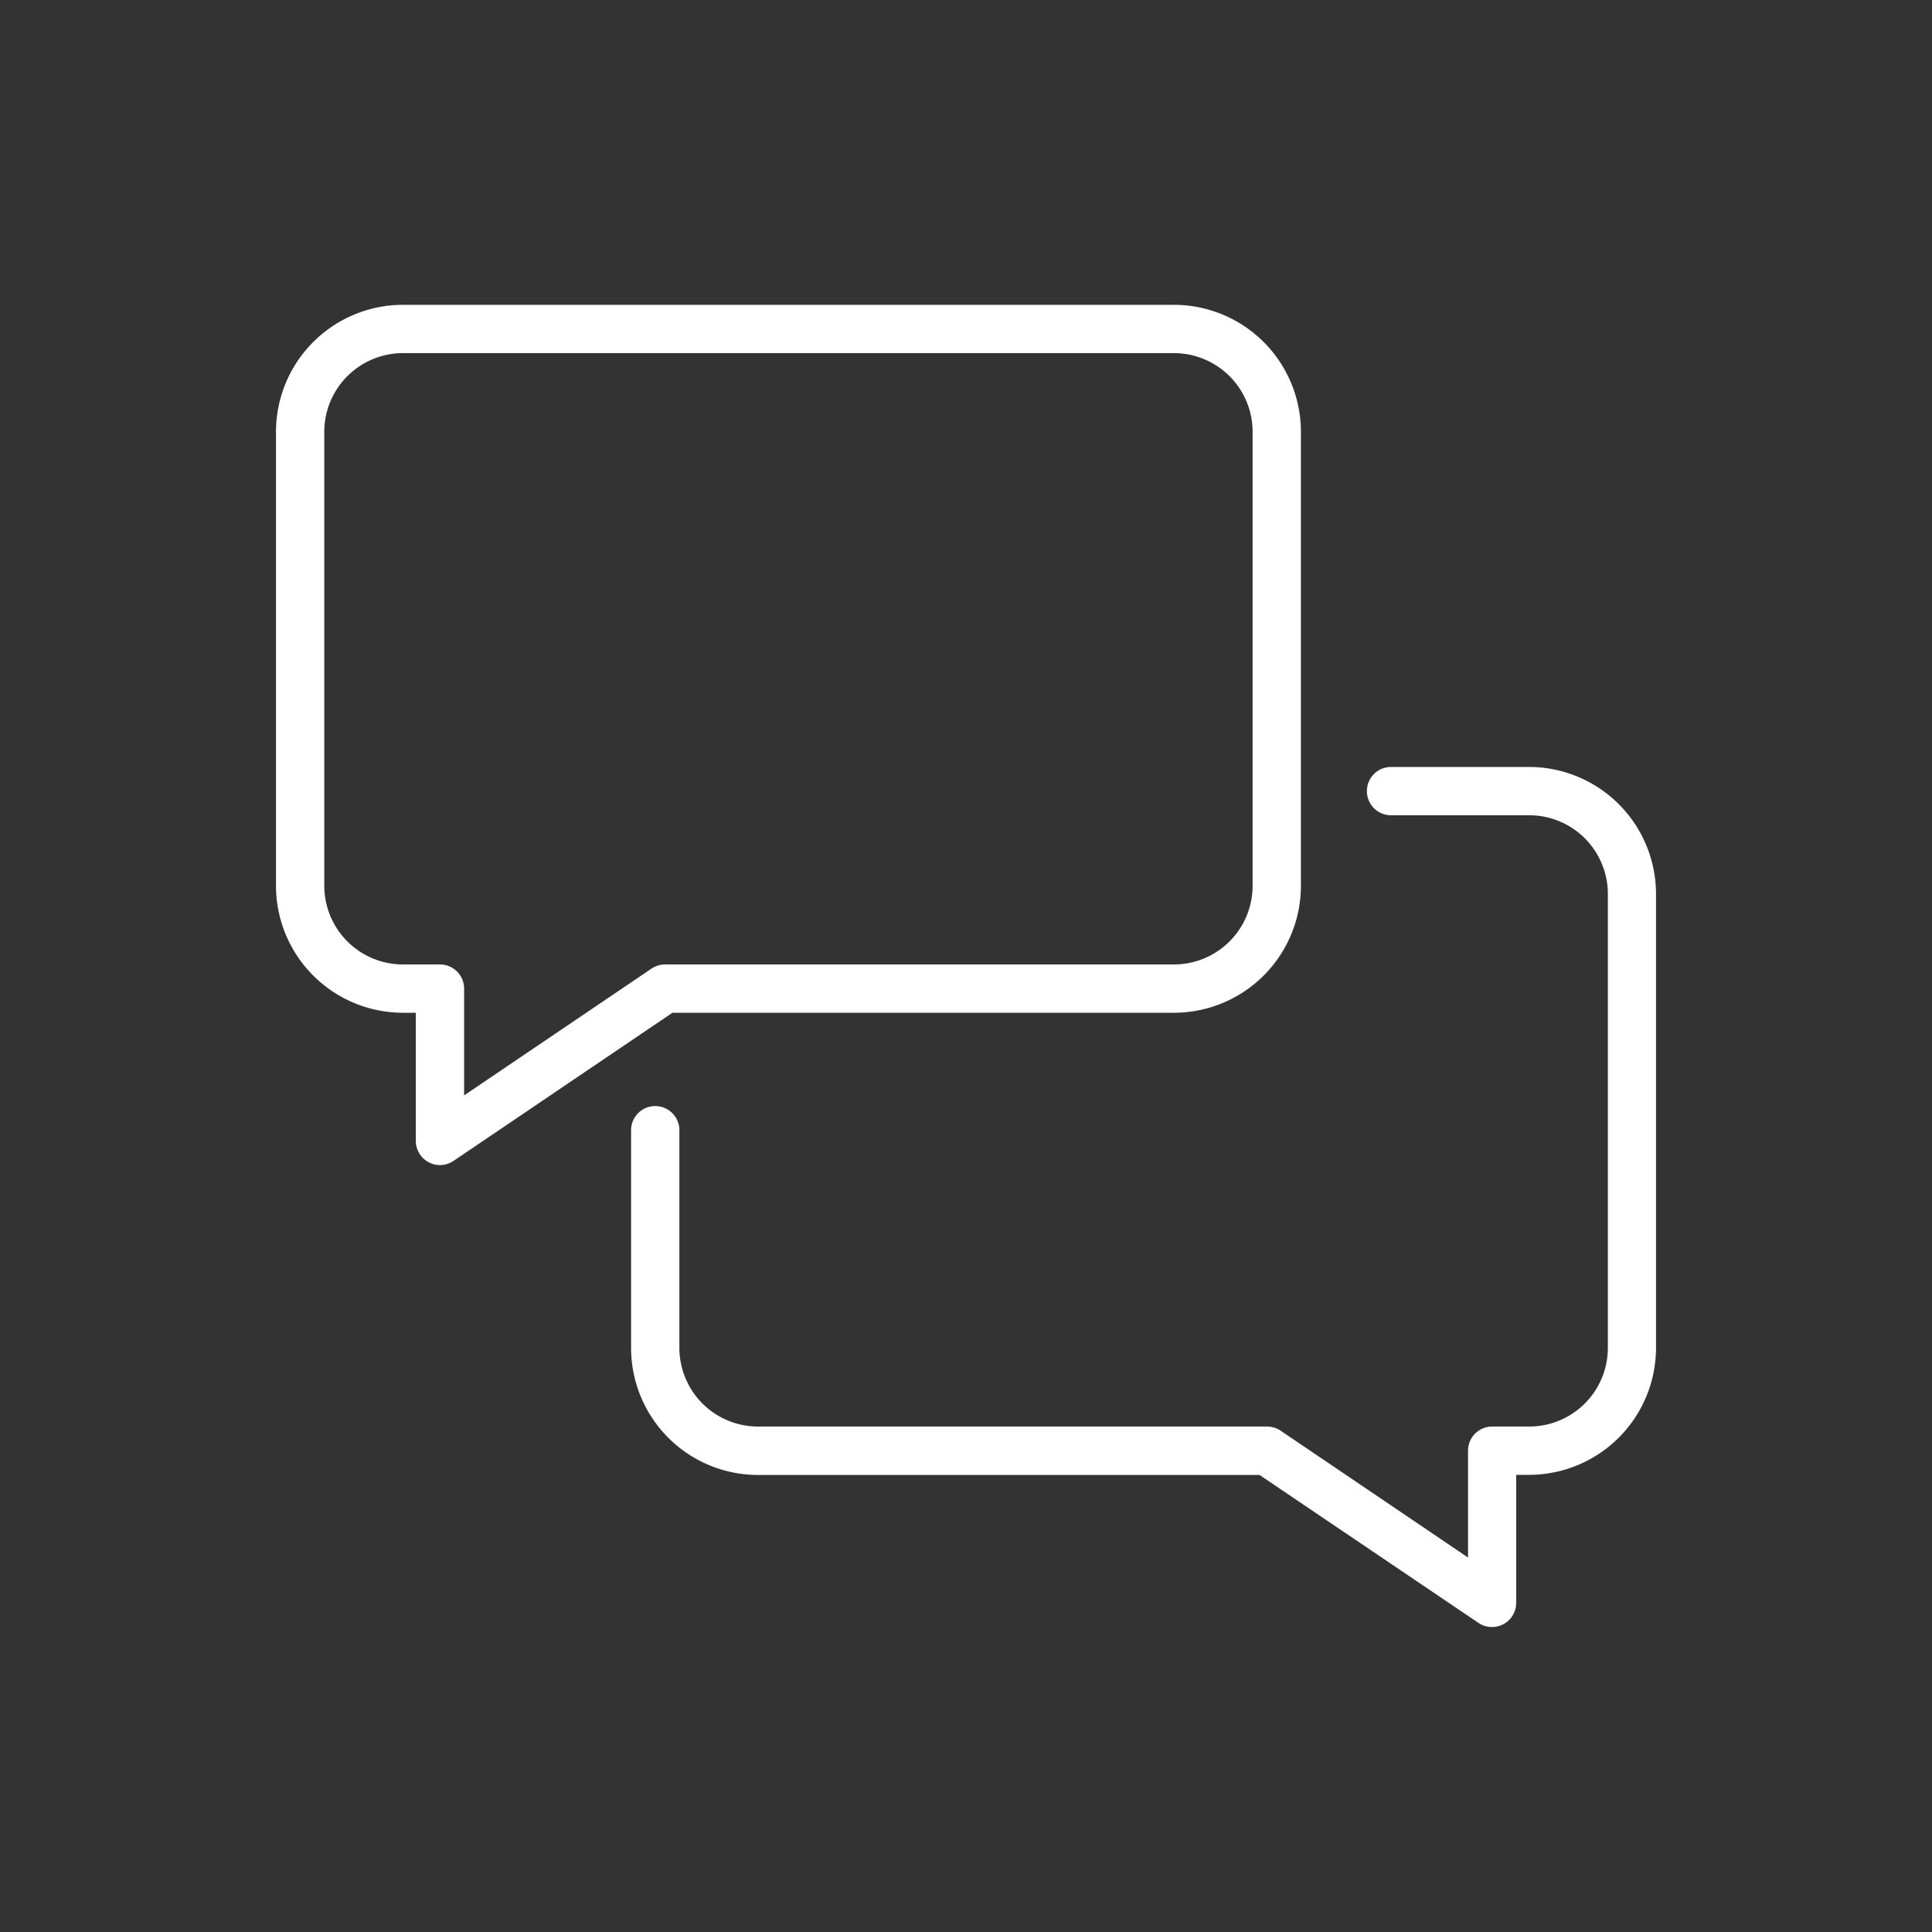
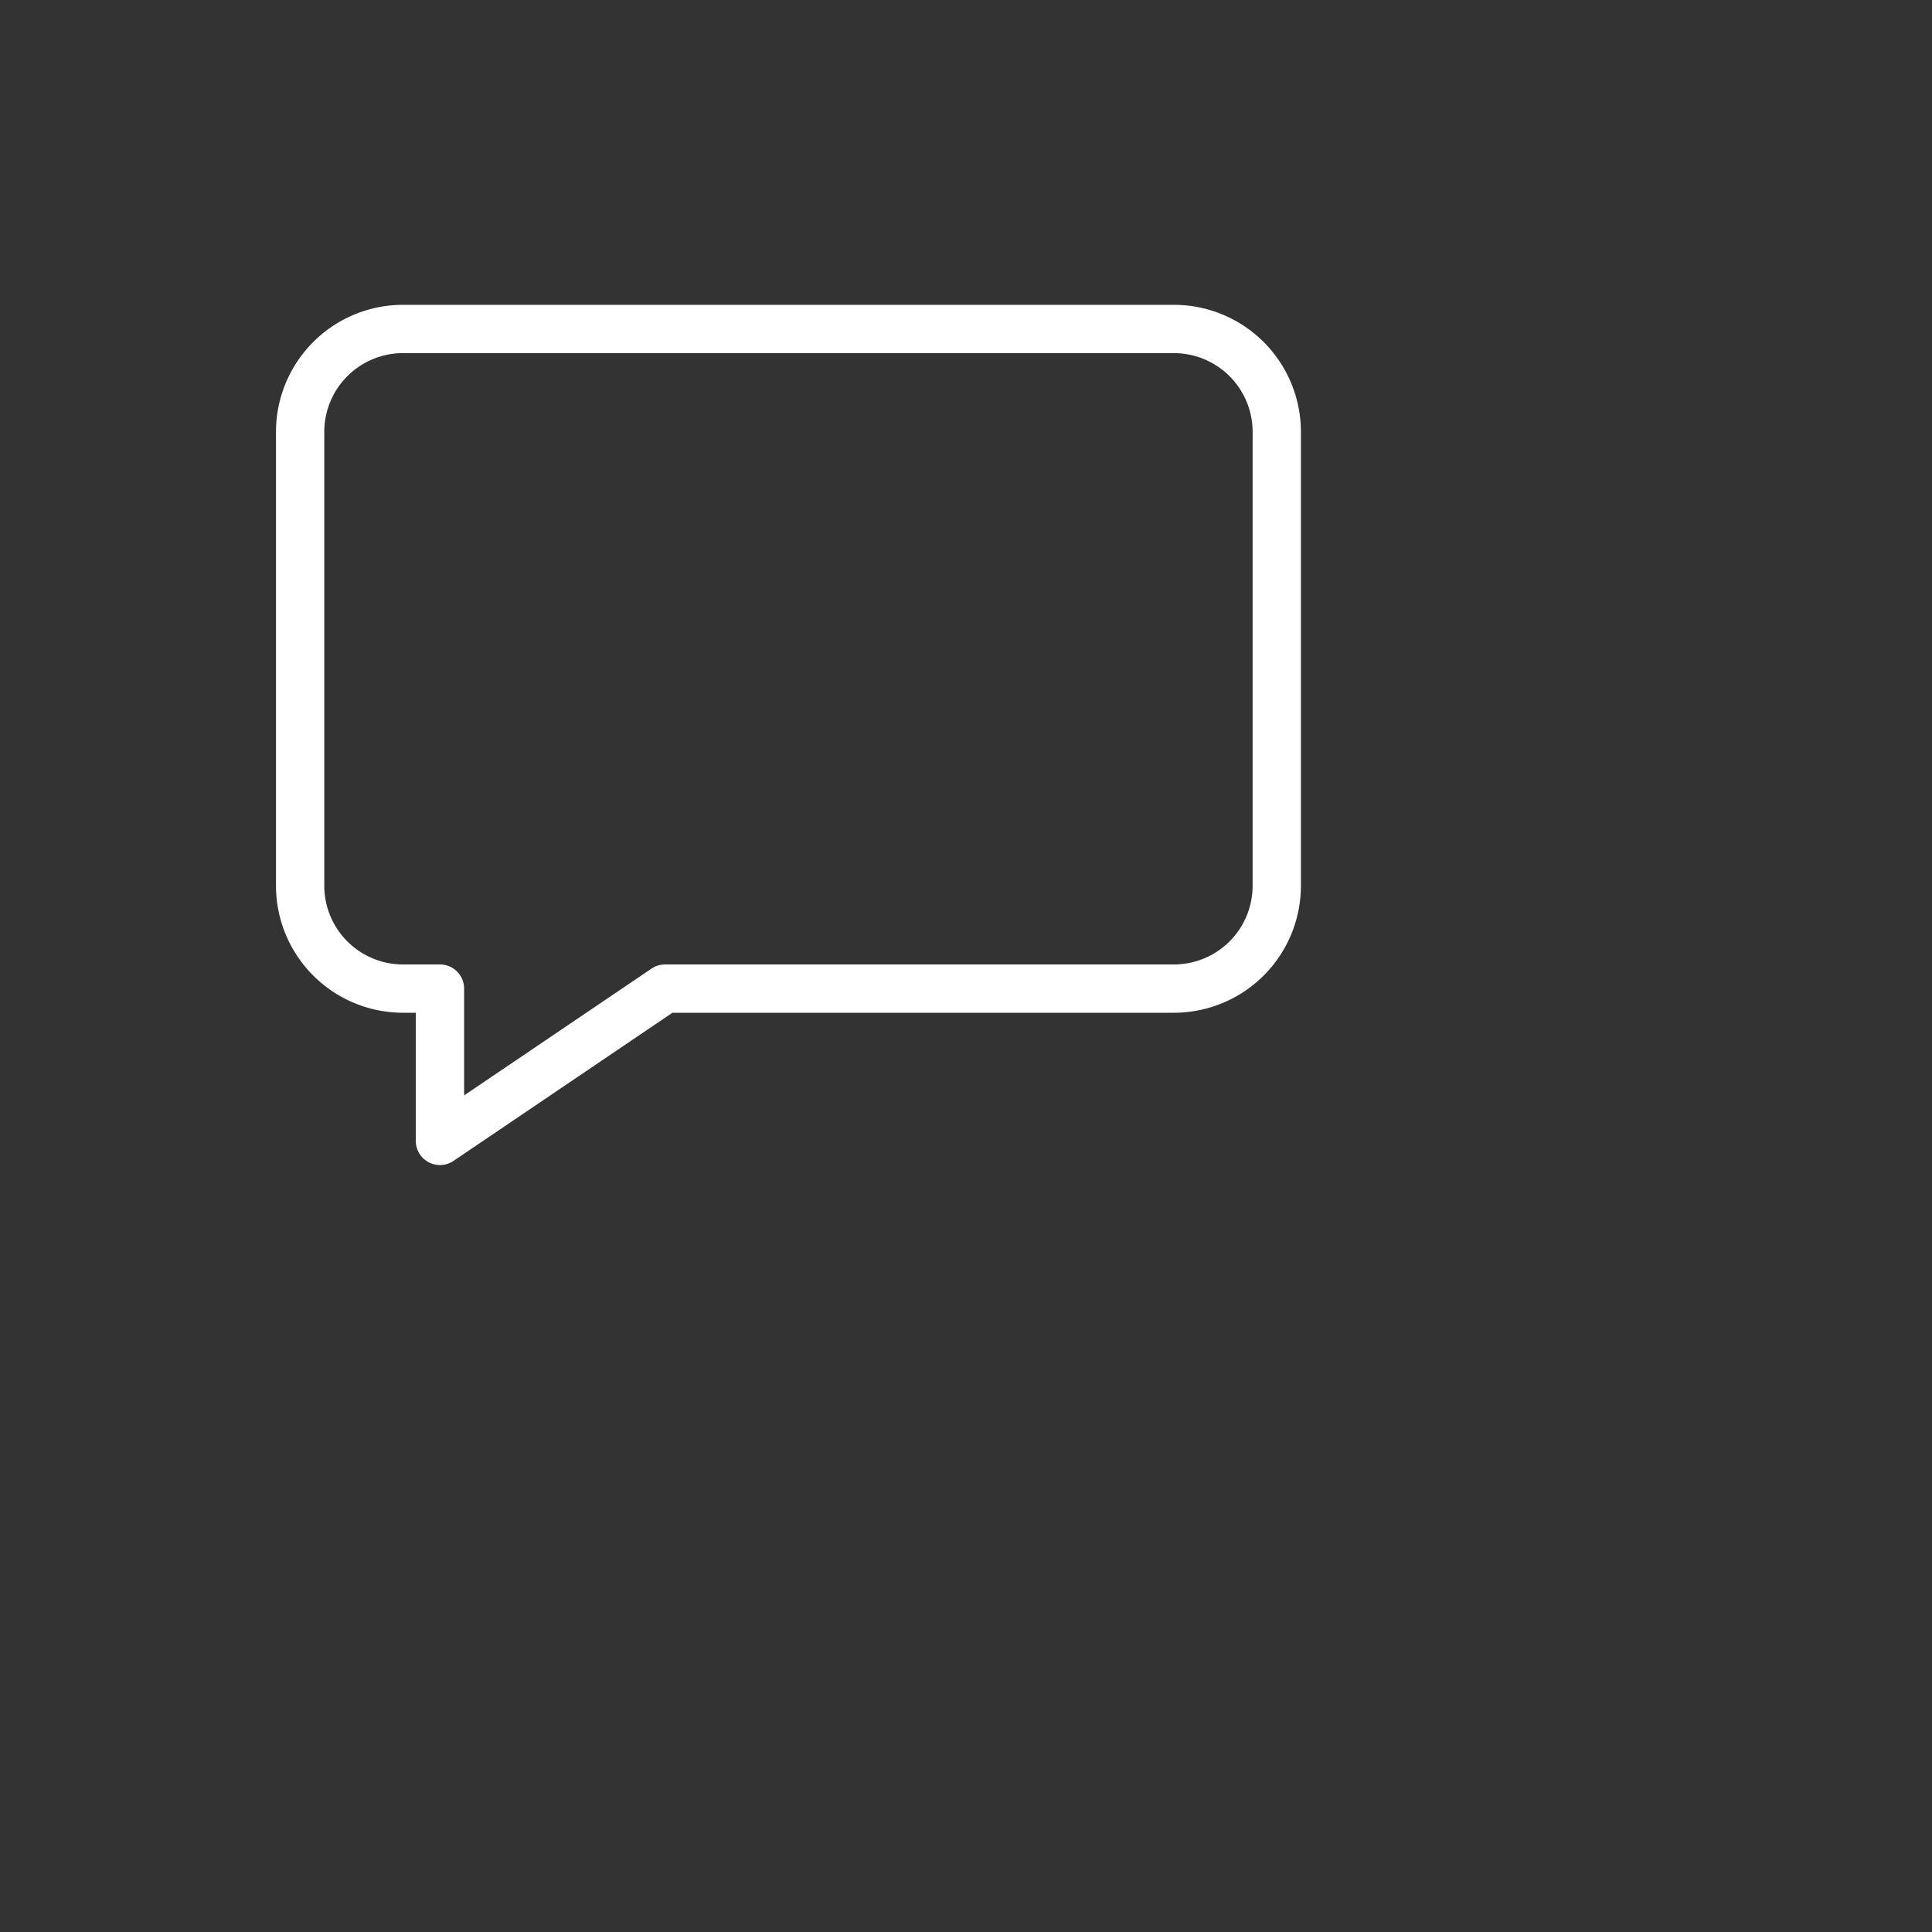
<svg xmlns="http://www.w3.org/2000/svg" viewBox="0 0 40 40" aria-label="hidden">
  <rect x="0" y="0" width="40" height="40" fill="#333333" stroke="none" />
  <defs>
    <style>.white{fill:#fff;}</style>
  </defs>
-   <path class="white" d="M31.658,15.879H28.8a.5.5,0,1,0,0,1h2.861a1.629,1.629,0,0,1,1.628,1.628v9.4a1.629,1.629,0,0,1-1.628,1.628h-.767a.5.5,0,0,0-.5.5v2.212l-3.88-2.626a.5.5,0,0,0-.28-.086H15.693a1.629,1.629,0,0,1-1.627-1.628V23.4a.5.5,0,0,0-1,0v4.51a2.631,2.631,0,0,0,2.627,2.628H26.078L30.61,33.6a.5.5,0,0,0,.281.086.513.513,0,0,0,.234-.058.5.5,0,0,0,.266-.442V30.535h.267a2.631,2.631,0,0,0,2.628-2.628v-9.4A2.631,2.631,0,0,0,31.658,15.879Z" />
  <path class="white" d="M24.307,20.968a2.631,2.631,0,0,0,2.627-2.629v-9.4a2.631,2.631,0,0,0-2.627-2.628H8.342A2.631,2.631,0,0,0,5.714,8.939v9.4a2.631,2.631,0,0,0,2.628,2.629h.267v2.653a.5.5,0,0,0,.781.414l4.532-3.067Zm-10.818-.914-3.88,2.625V20.468a.5.5,0,0,0-.5-.5H8.342a1.63,1.63,0,0,1-1.628-1.629v-9.4A1.63,1.63,0,0,1,8.342,7.311H24.307a1.63,1.63,0,0,1,1.627,1.628v9.4a1.63,1.63,0,0,1-1.627,1.629H13.769A.5.5,0,0,0,13.489,20.054Z" />
</svg>